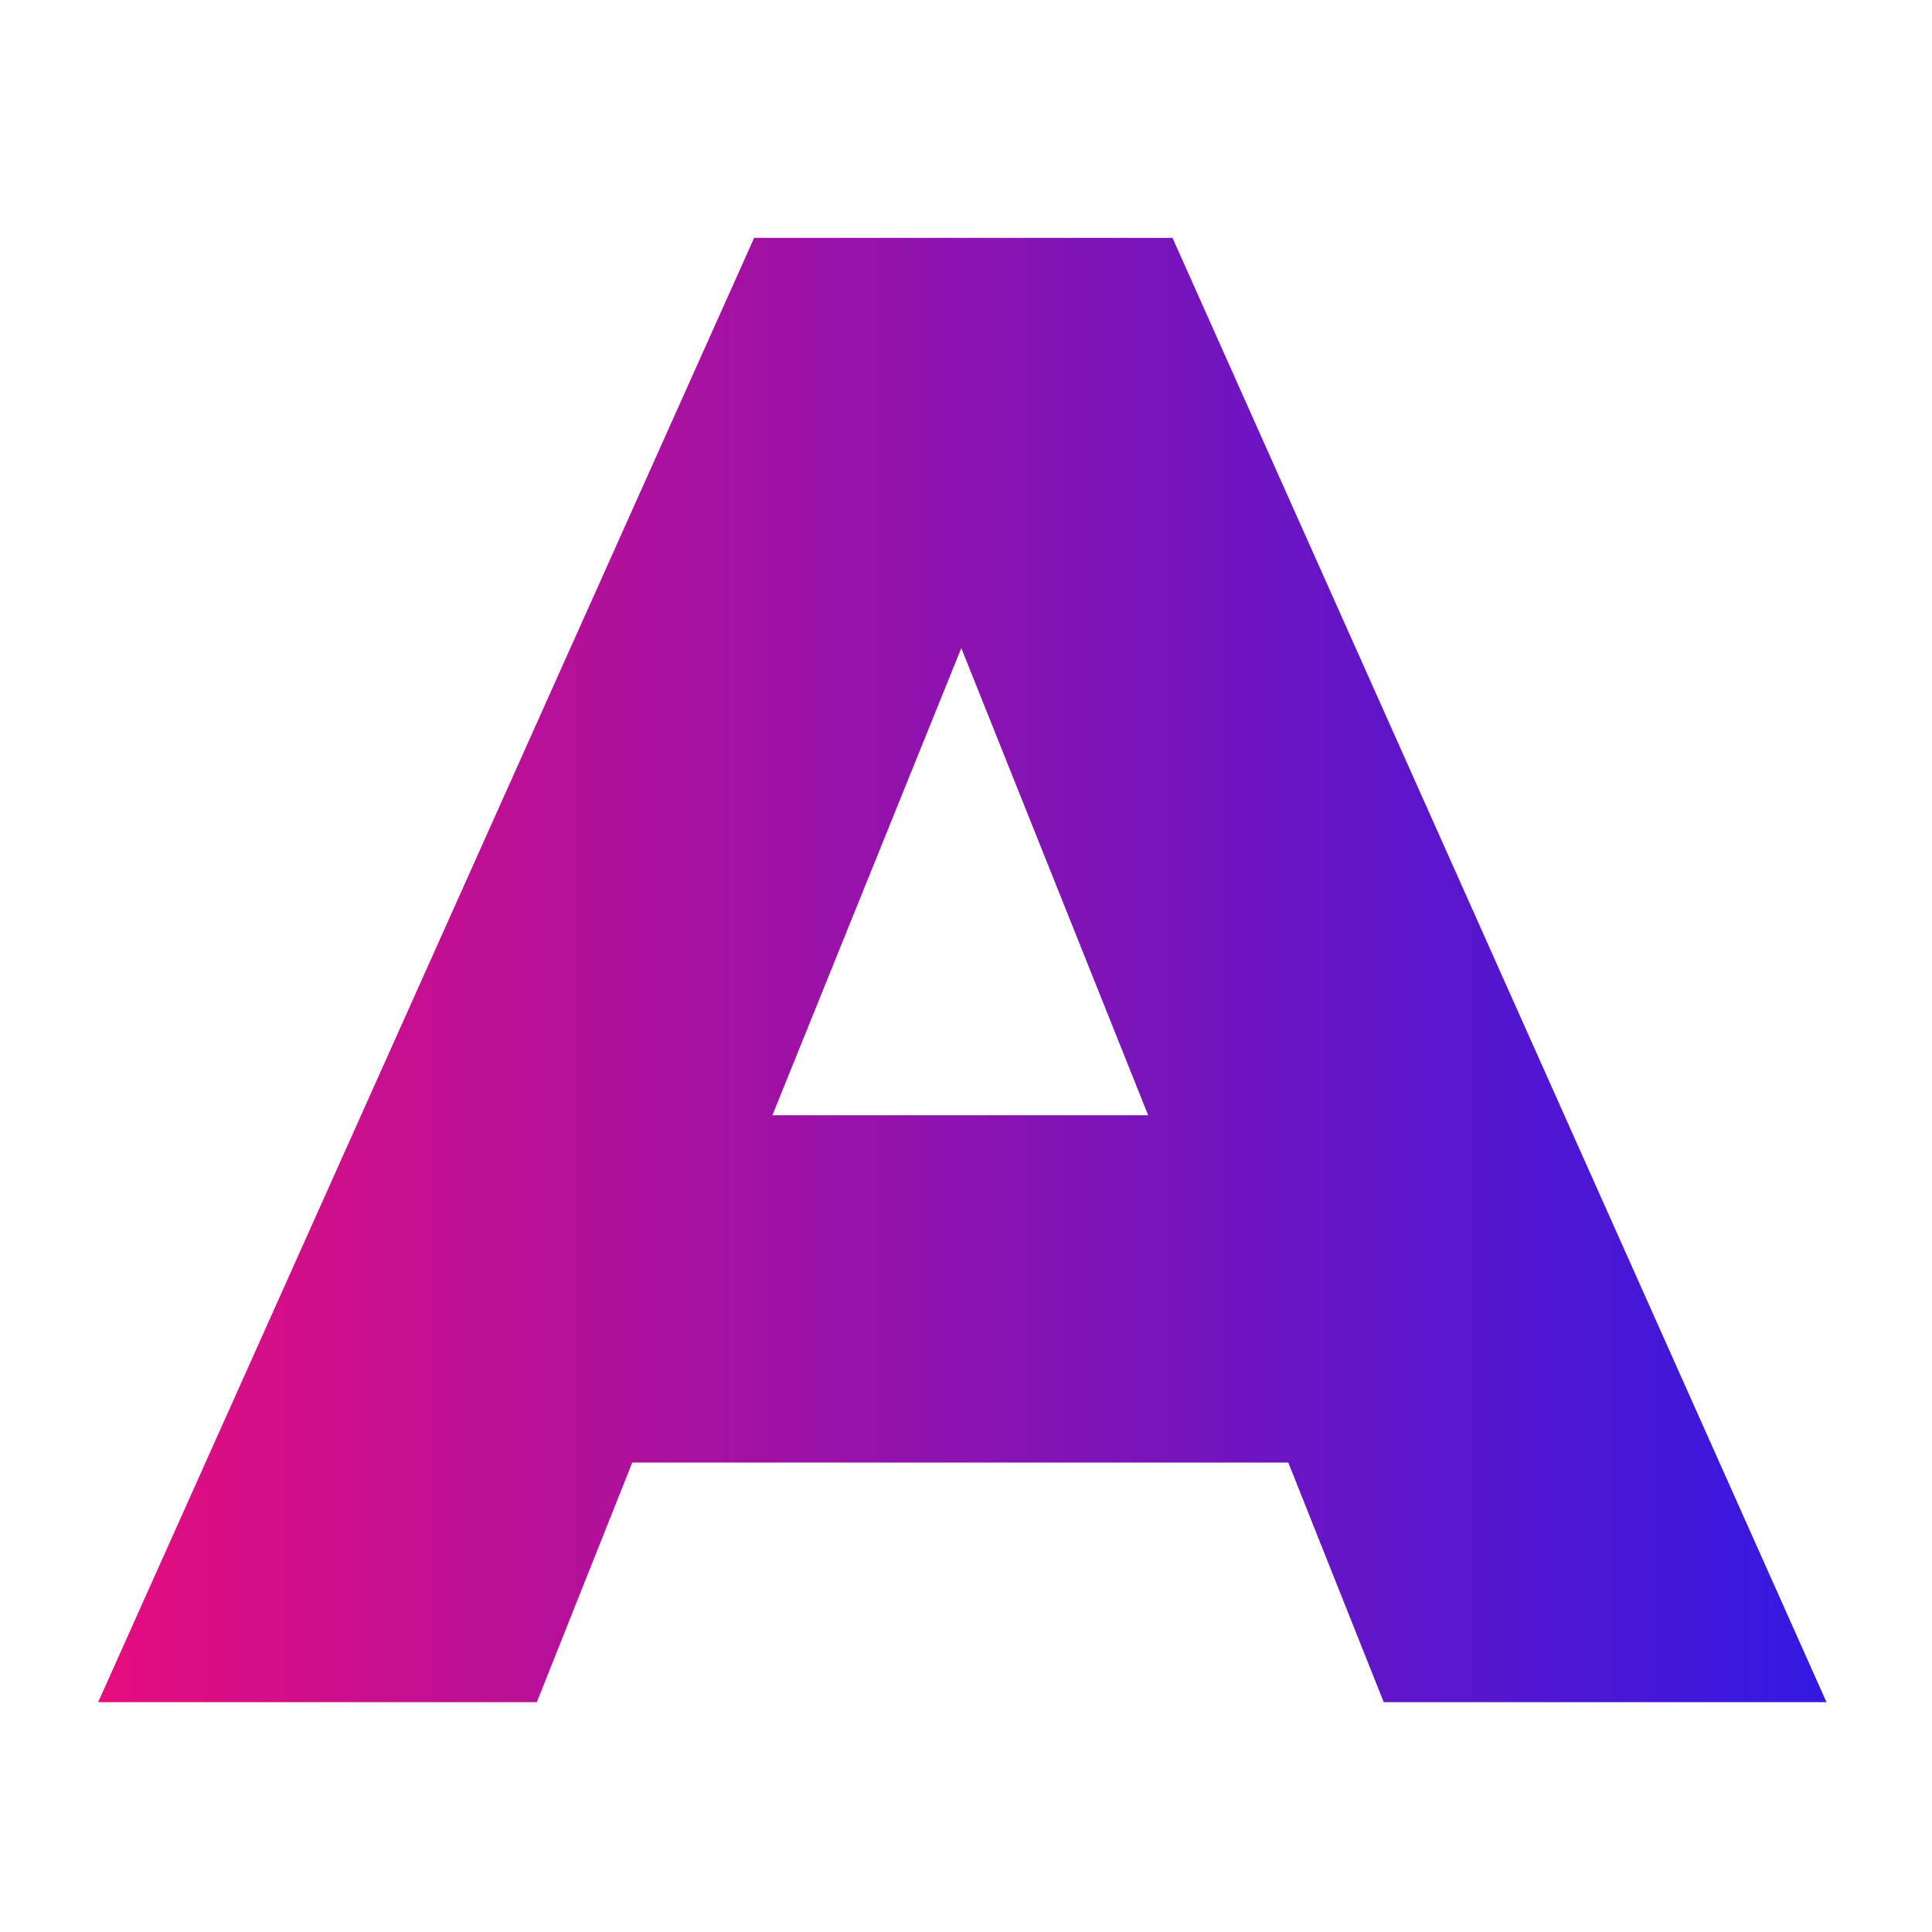
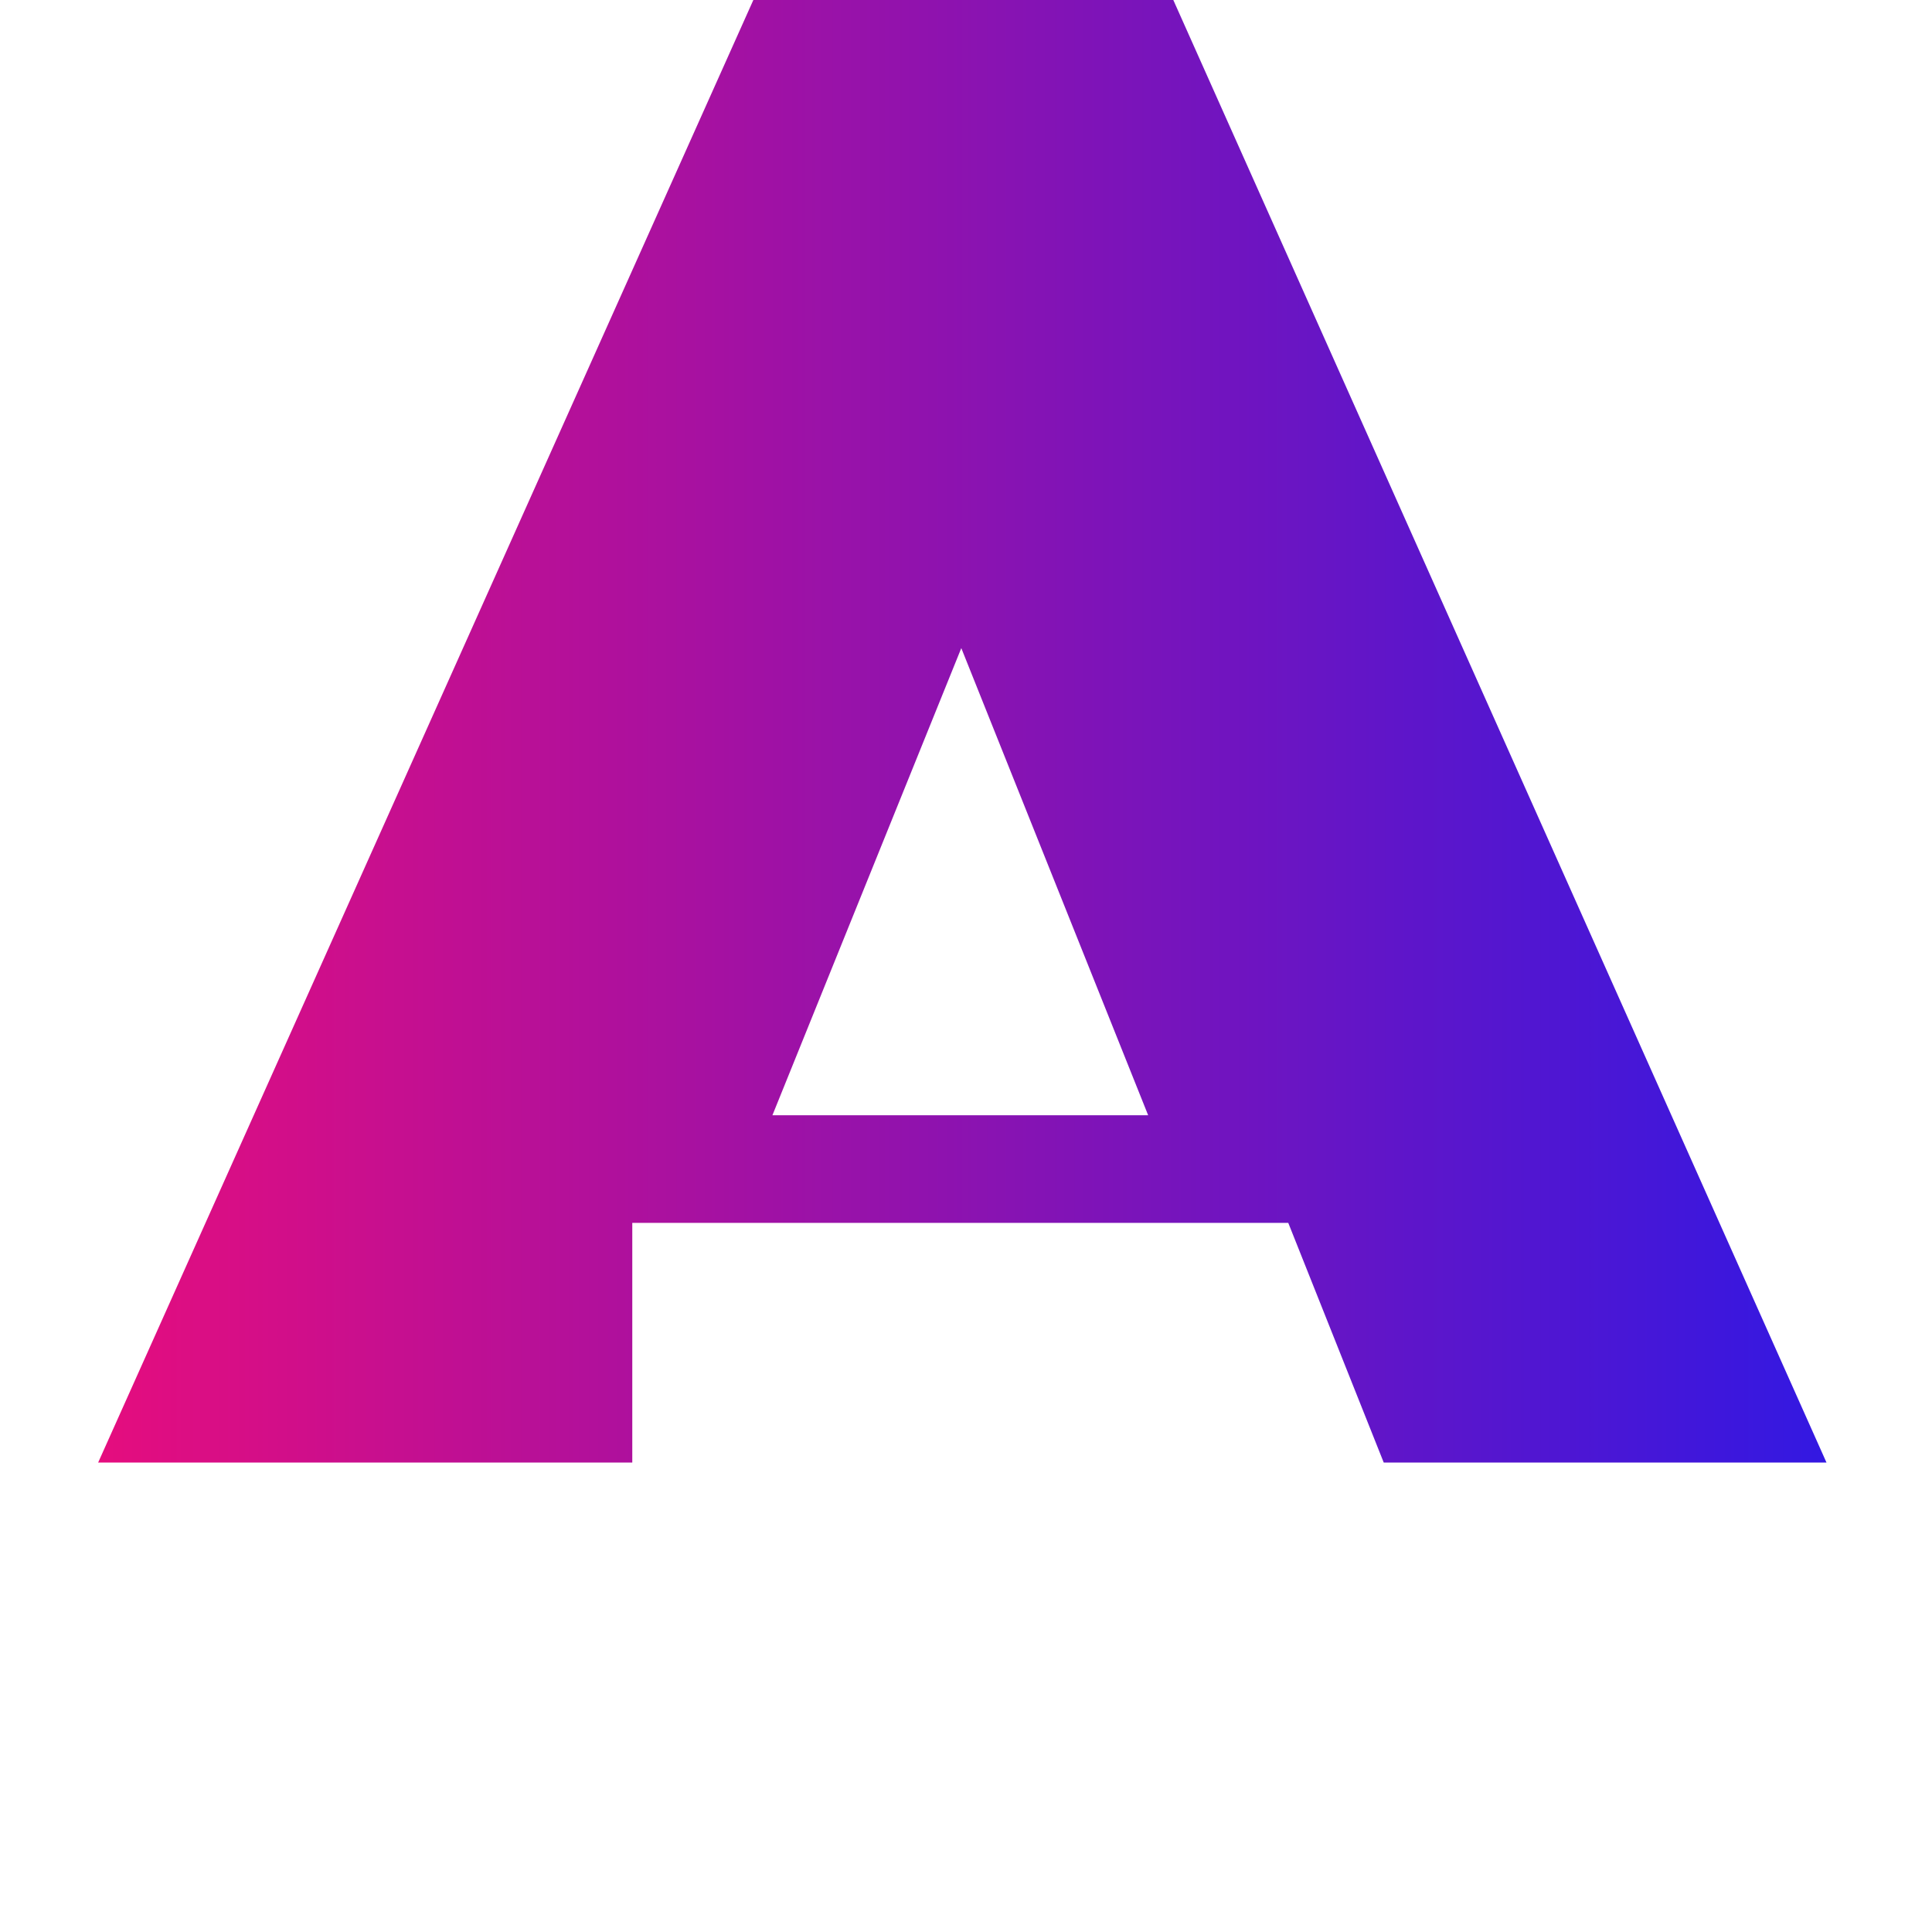
<svg xmlns="http://www.w3.org/2000/svg" version="1.1" id="Layer_1" x="0px" y="0px" viewBox="0 0 1080 1080" style="enable-background:new 0 0 1080 1080;" xml:space="preserve">
  <style type="text/css">
	.st0{fill:url(#SVGID_1_);}
</style>
  <g>
    <linearGradient id="SVGID_1_" gradientUnits="userSpaceOnUse" x1="54.867" y1="542.246" x2="1021.007" y2="542.246">
      <stop offset="0%" stop-color="#E50D7E">
        <animate attributeName="stop-color" values="#E50D7E; #3318e2; #E50D7E" dur="4s" repeatCount="indefinite" />
      </stop>
      <stop offset="100%" stop-color="#3318e2">
        <animate attributeName="stop-color" values="#3318e2; #E50D7E; #3318e2" dur="4s" repeatCount="indefinite" />
      </stop>
    </linearGradient>
-     <path class="st0" d="M353.45,817.56l-53.36,133.96H54.87l366.7-818.55h233.87l365.57,818.55h-247.5l-53.36-133.96H353.45z    M431.79,623.42h210.03L537.37,362.3L431.79,623.42z" />
+     <path class="st0" d="M353.45,817.56H54.87l366.7-818.55h233.87l365.57,818.55h-247.5l-53.36-133.96H353.45z    M431.79,623.42h210.03L537.37,362.3L431.79,623.42z" />
  </g>
</svg>